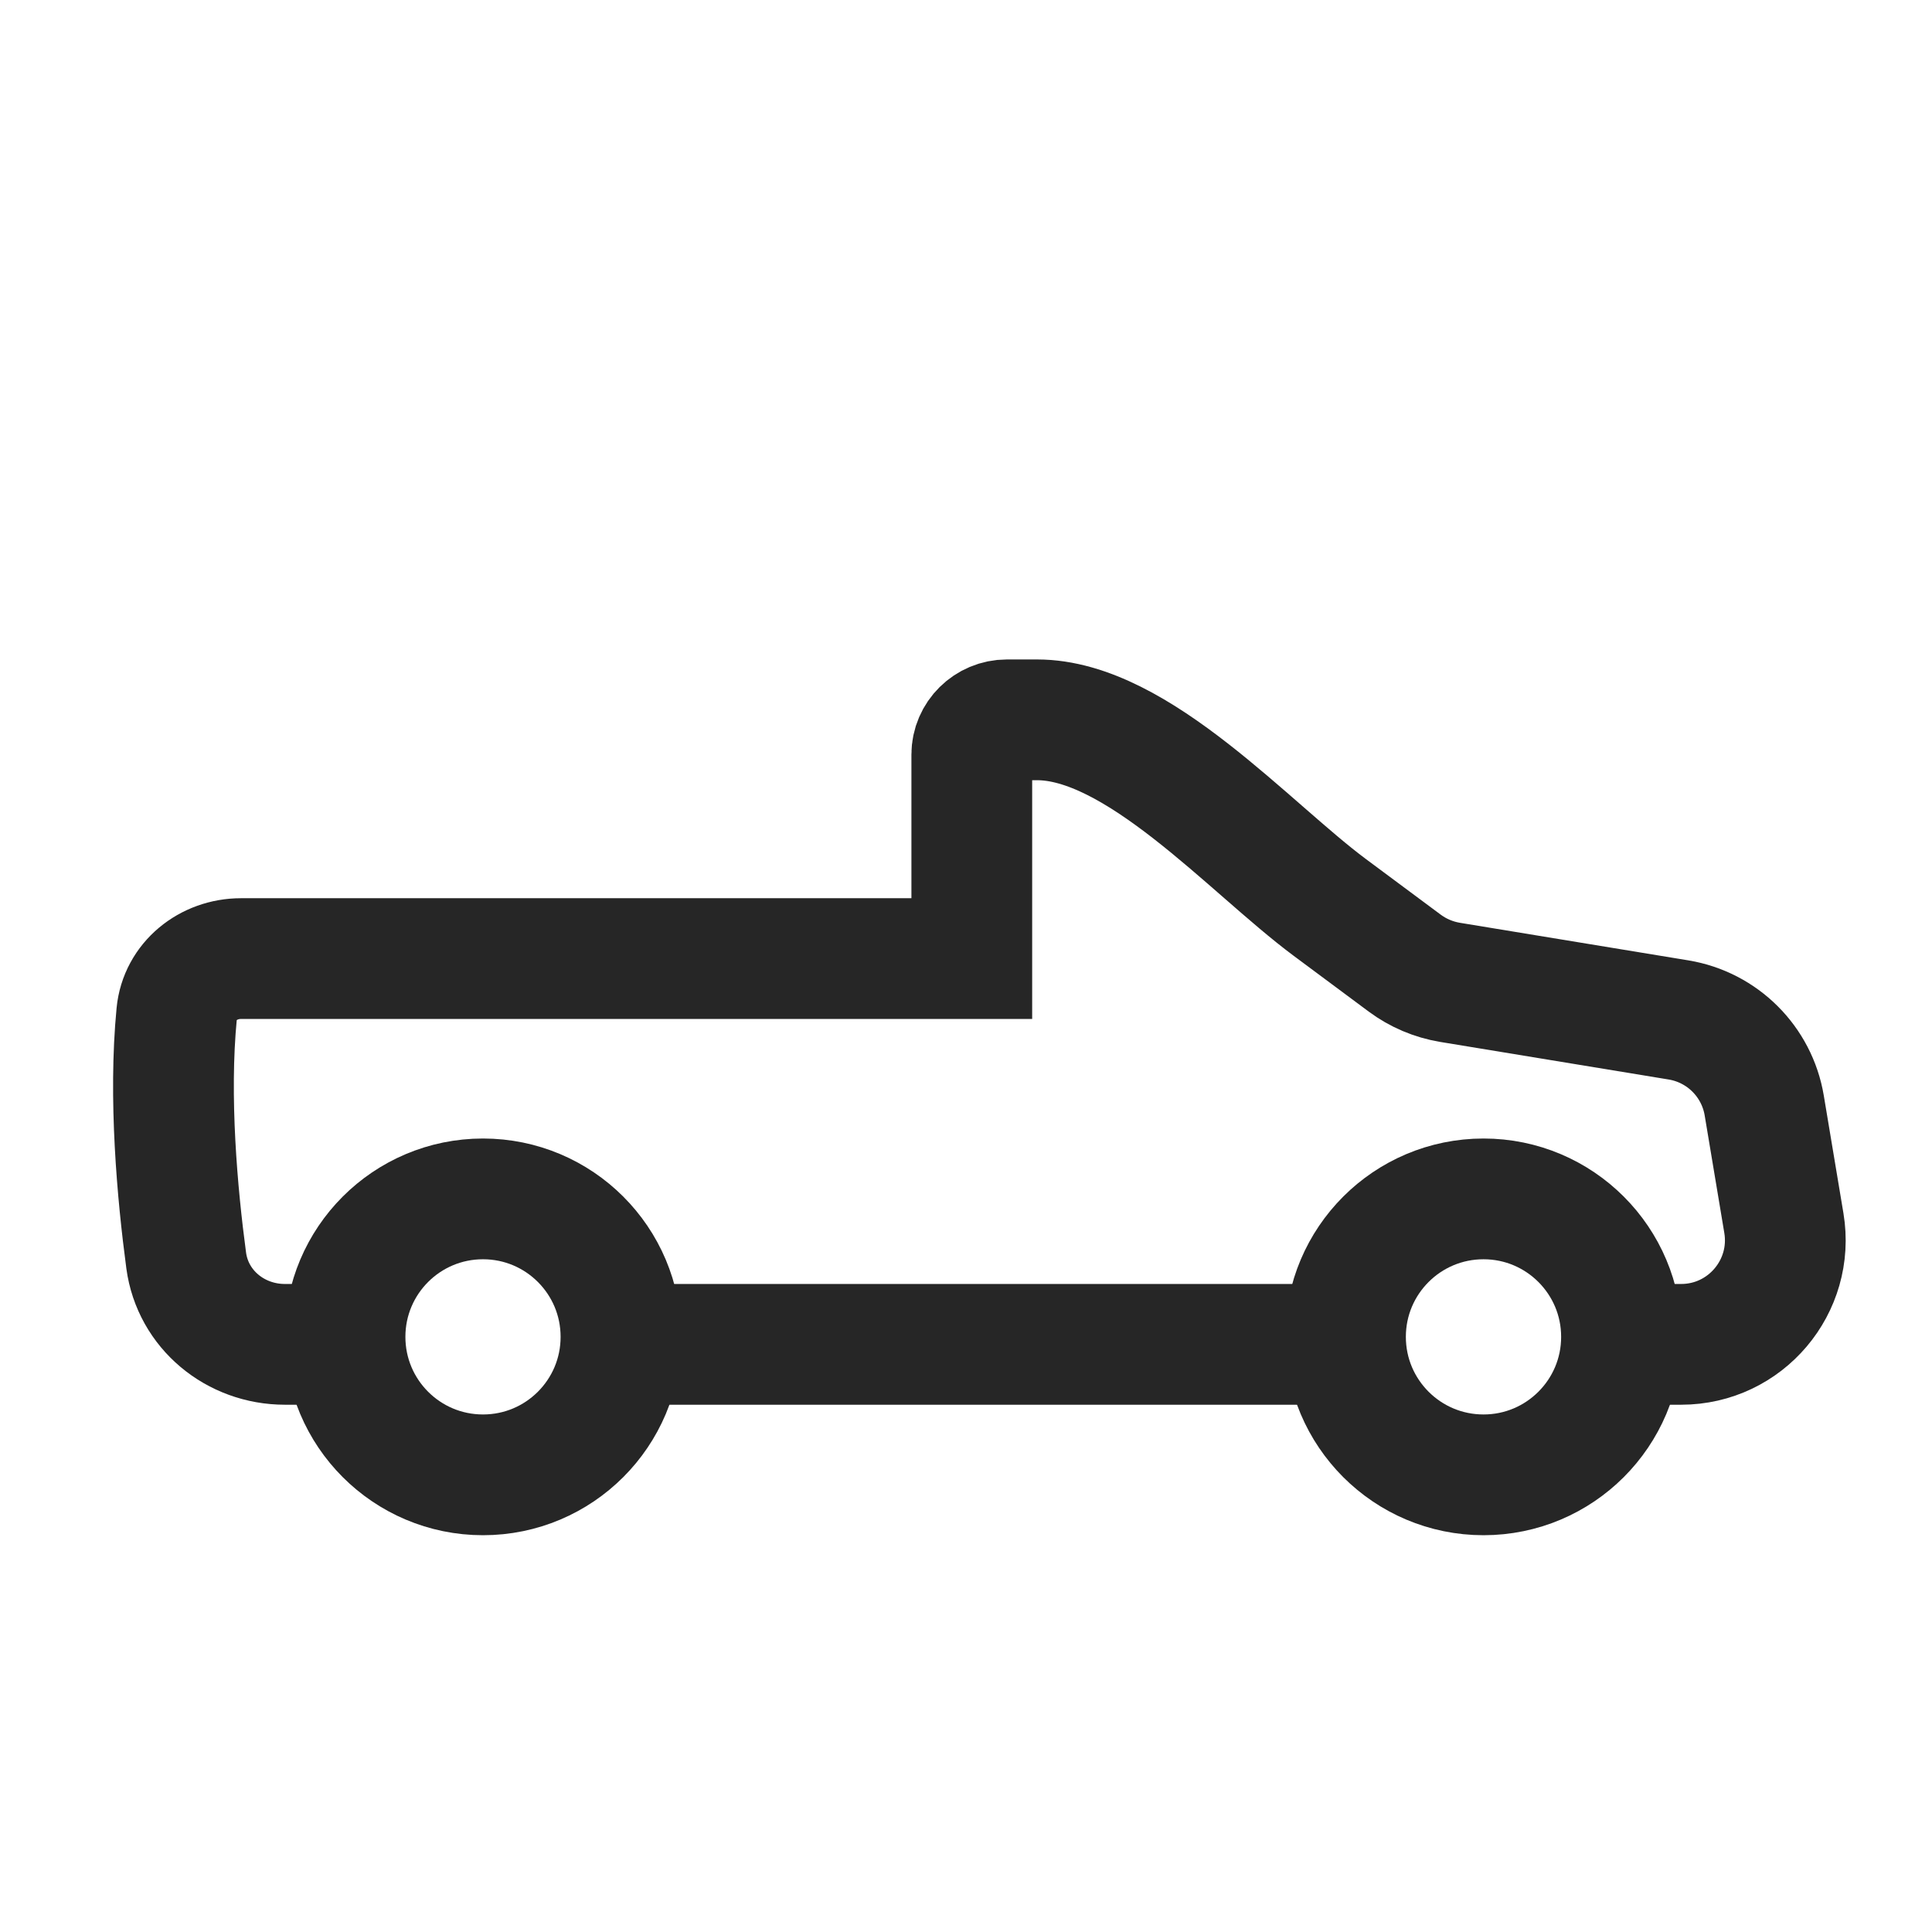
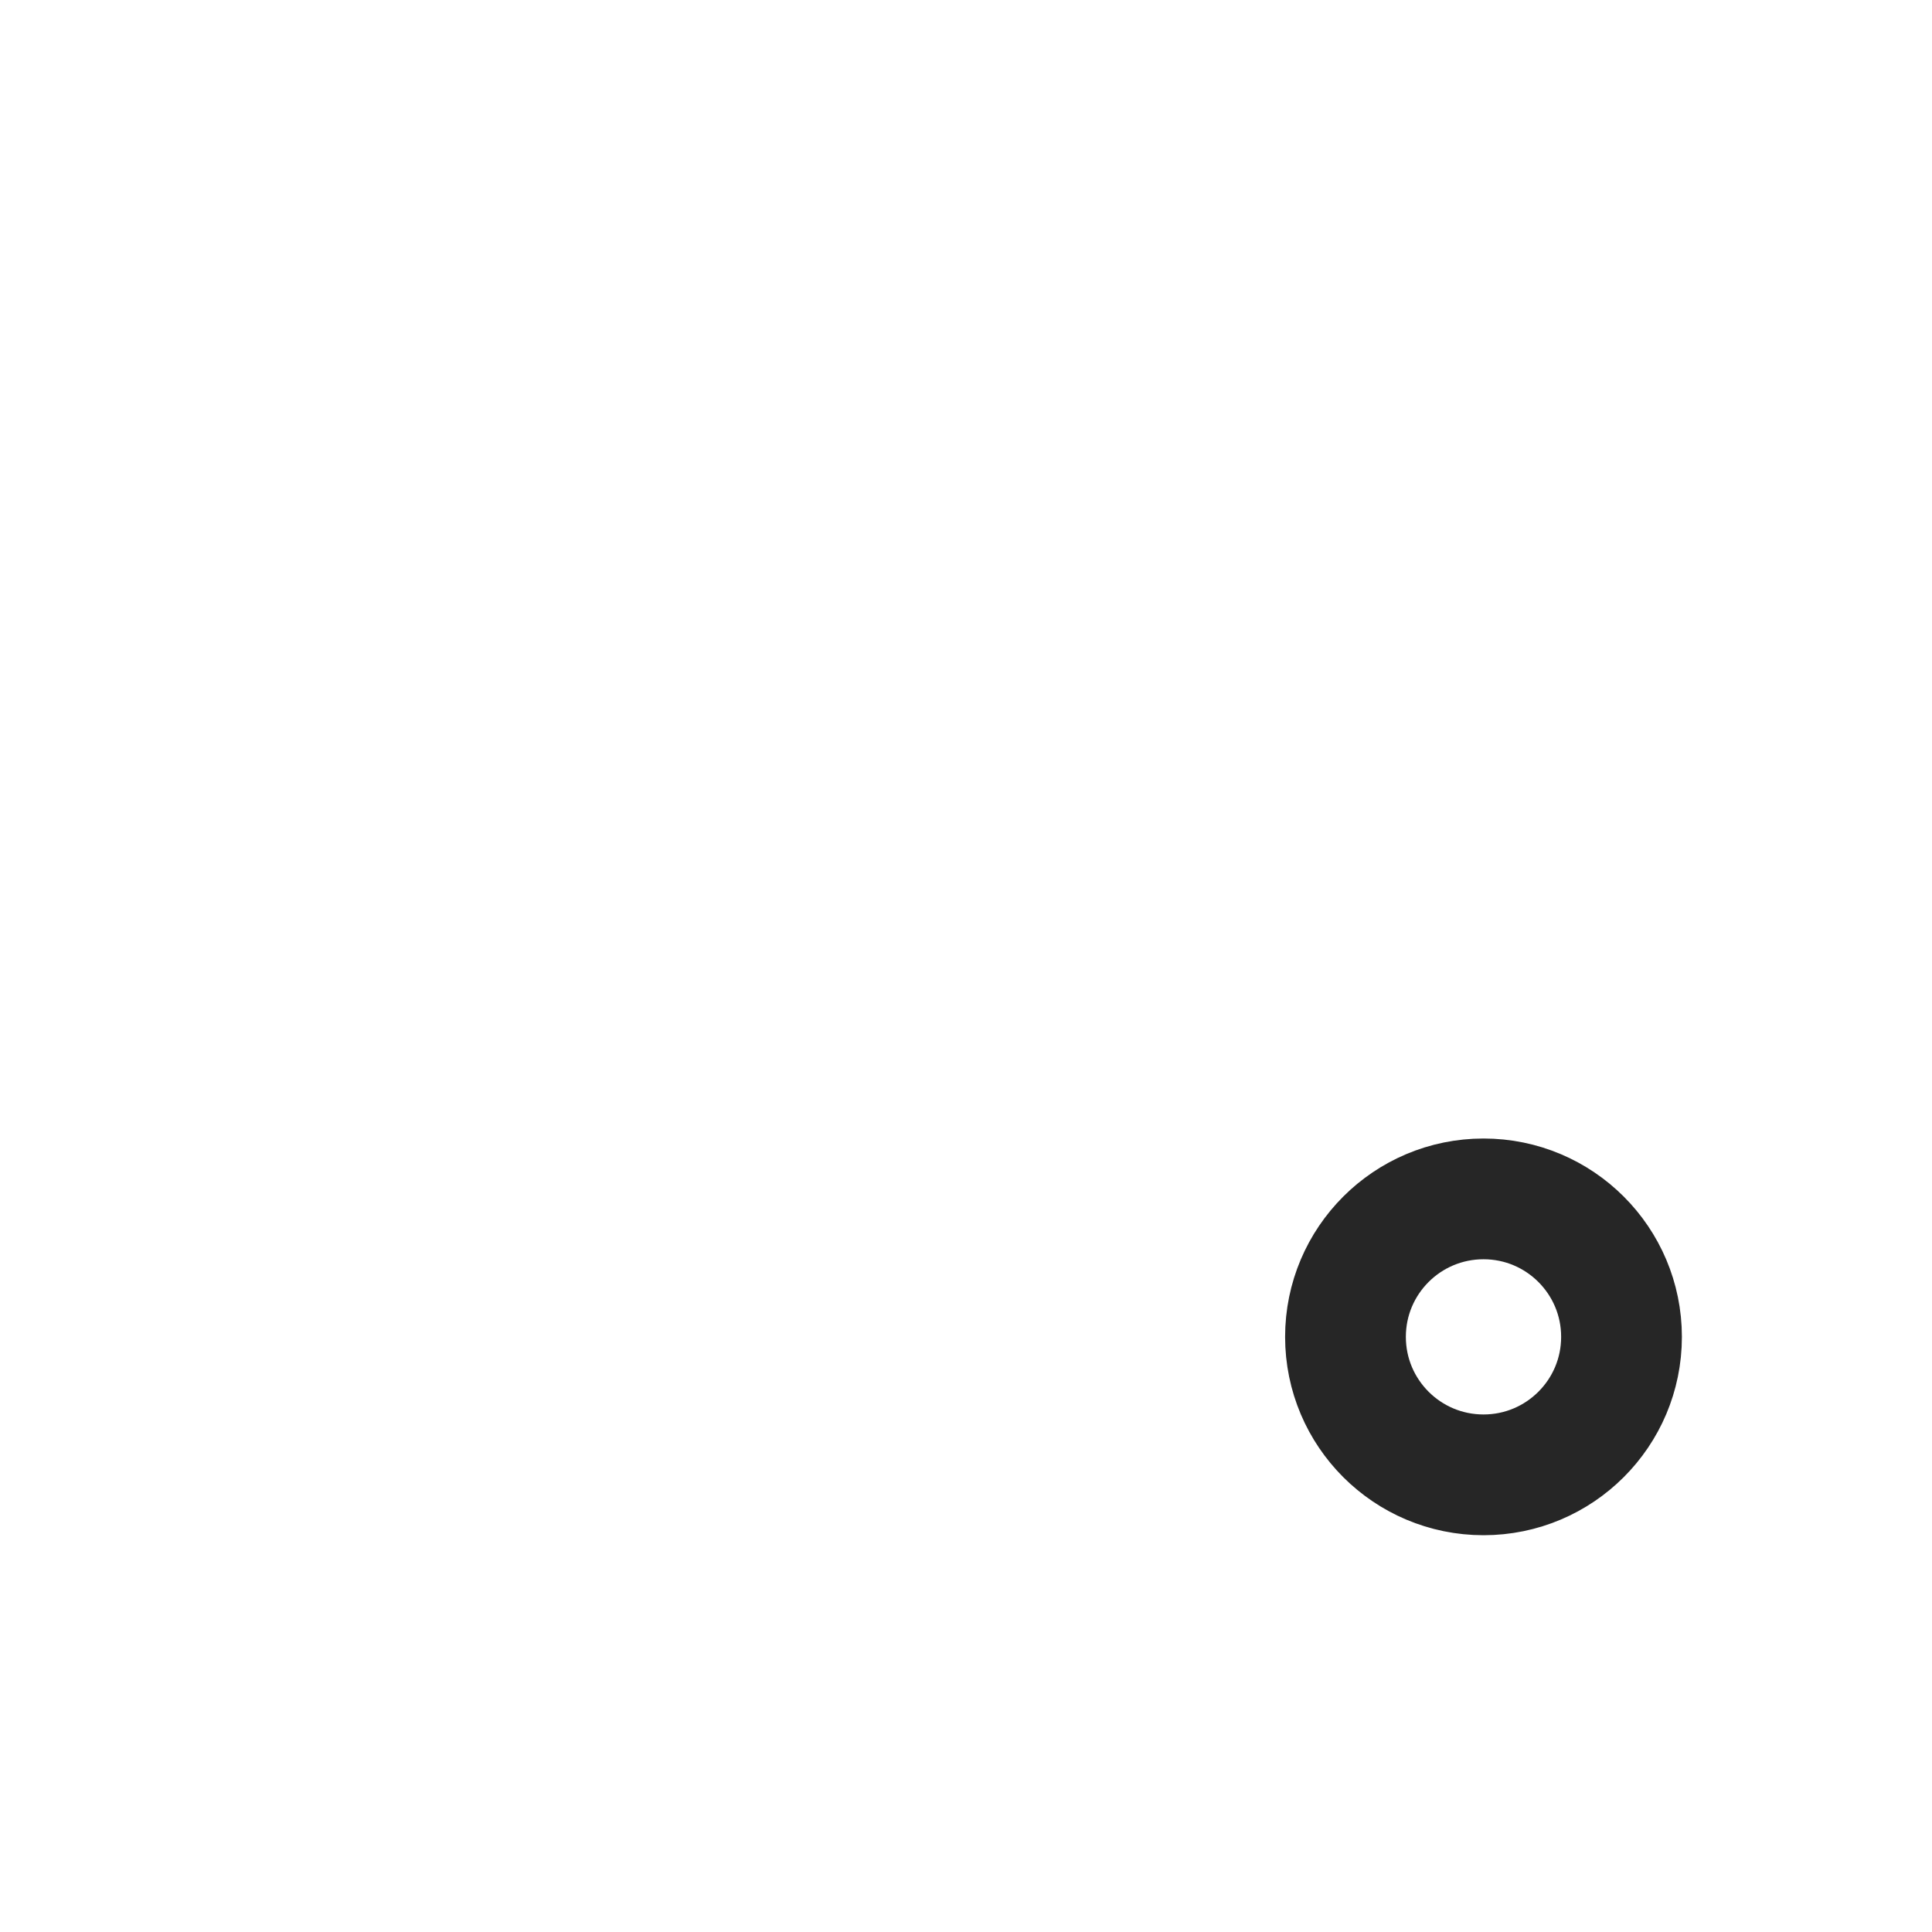
<svg xmlns="http://www.w3.org/2000/svg" width="24" height="24" viewBox="0 0 24 24" fill="none">
-   <path d="M6 18.321C6.947 18.321 7.714 17.554 7.714 16.607C7.714 15.66 6.947 14.893 6 14.893C5.053 14.893 4.286 15.66 4.286 16.607C4.286 17.554 5.053 18.321 6 18.321Z" stroke="#262626" stroke-width="1.5" stroke-linecap="round" stroke-linejoin="round" />
-   <path d="M18.429 18.321C19.375 18.321 20.143 17.554 20.143 16.607C20.143 15.66 19.375 14.893 18.429 14.893C17.482 14.893 16.714 15.66 16.714 16.607C16.714 17.554 17.482 18.321 18.429 18.321Z" stroke="#262626" stroke-width="1.5" stroke-linecap="round" stroke-linejoin="round" />
-   <path d="M4.309 16.7H3.539C2.924 16.7 2.395 16.267 2.313 15.658C2.202 14.827 2.094 13.634 2.195 12.592C2.234 12.19 2.588 11.908 2.993 11.908H12.072V9.373C12.072 9.135 12.269 8.942 12.507 8.942C12.638 8.942 12.764 8.942 12.883 8.942C14.129 8.942 15.52 10.53 16.52 11.273L17.451 11.965C17.617 12.088 17.809 12.169 18.012 12.203L20.851 12.67C21.397 12.76 21.825 13.188 21.916 13.733L22.16 15.194C22.291 15.982 21.683 16.7 20.884 16.7H20.256M7.757 16.7H16.808" stroke="#262626" stroke-width="1.5" />
+   <path d="M18.429 18.321C19.375 18.321 20.143 17.554 20.143 16.607C20.143 15.66 19.375 14.893 18.429 14.893C17.482 14.893 16.714 15.66 16.714 16.607C16.714 17.554 17.482 18.321 18.429 18.321" stroke="#262626" stroke-width="1.5" stroke-linecap="round" stroke-linejoin="round" />
</svg>